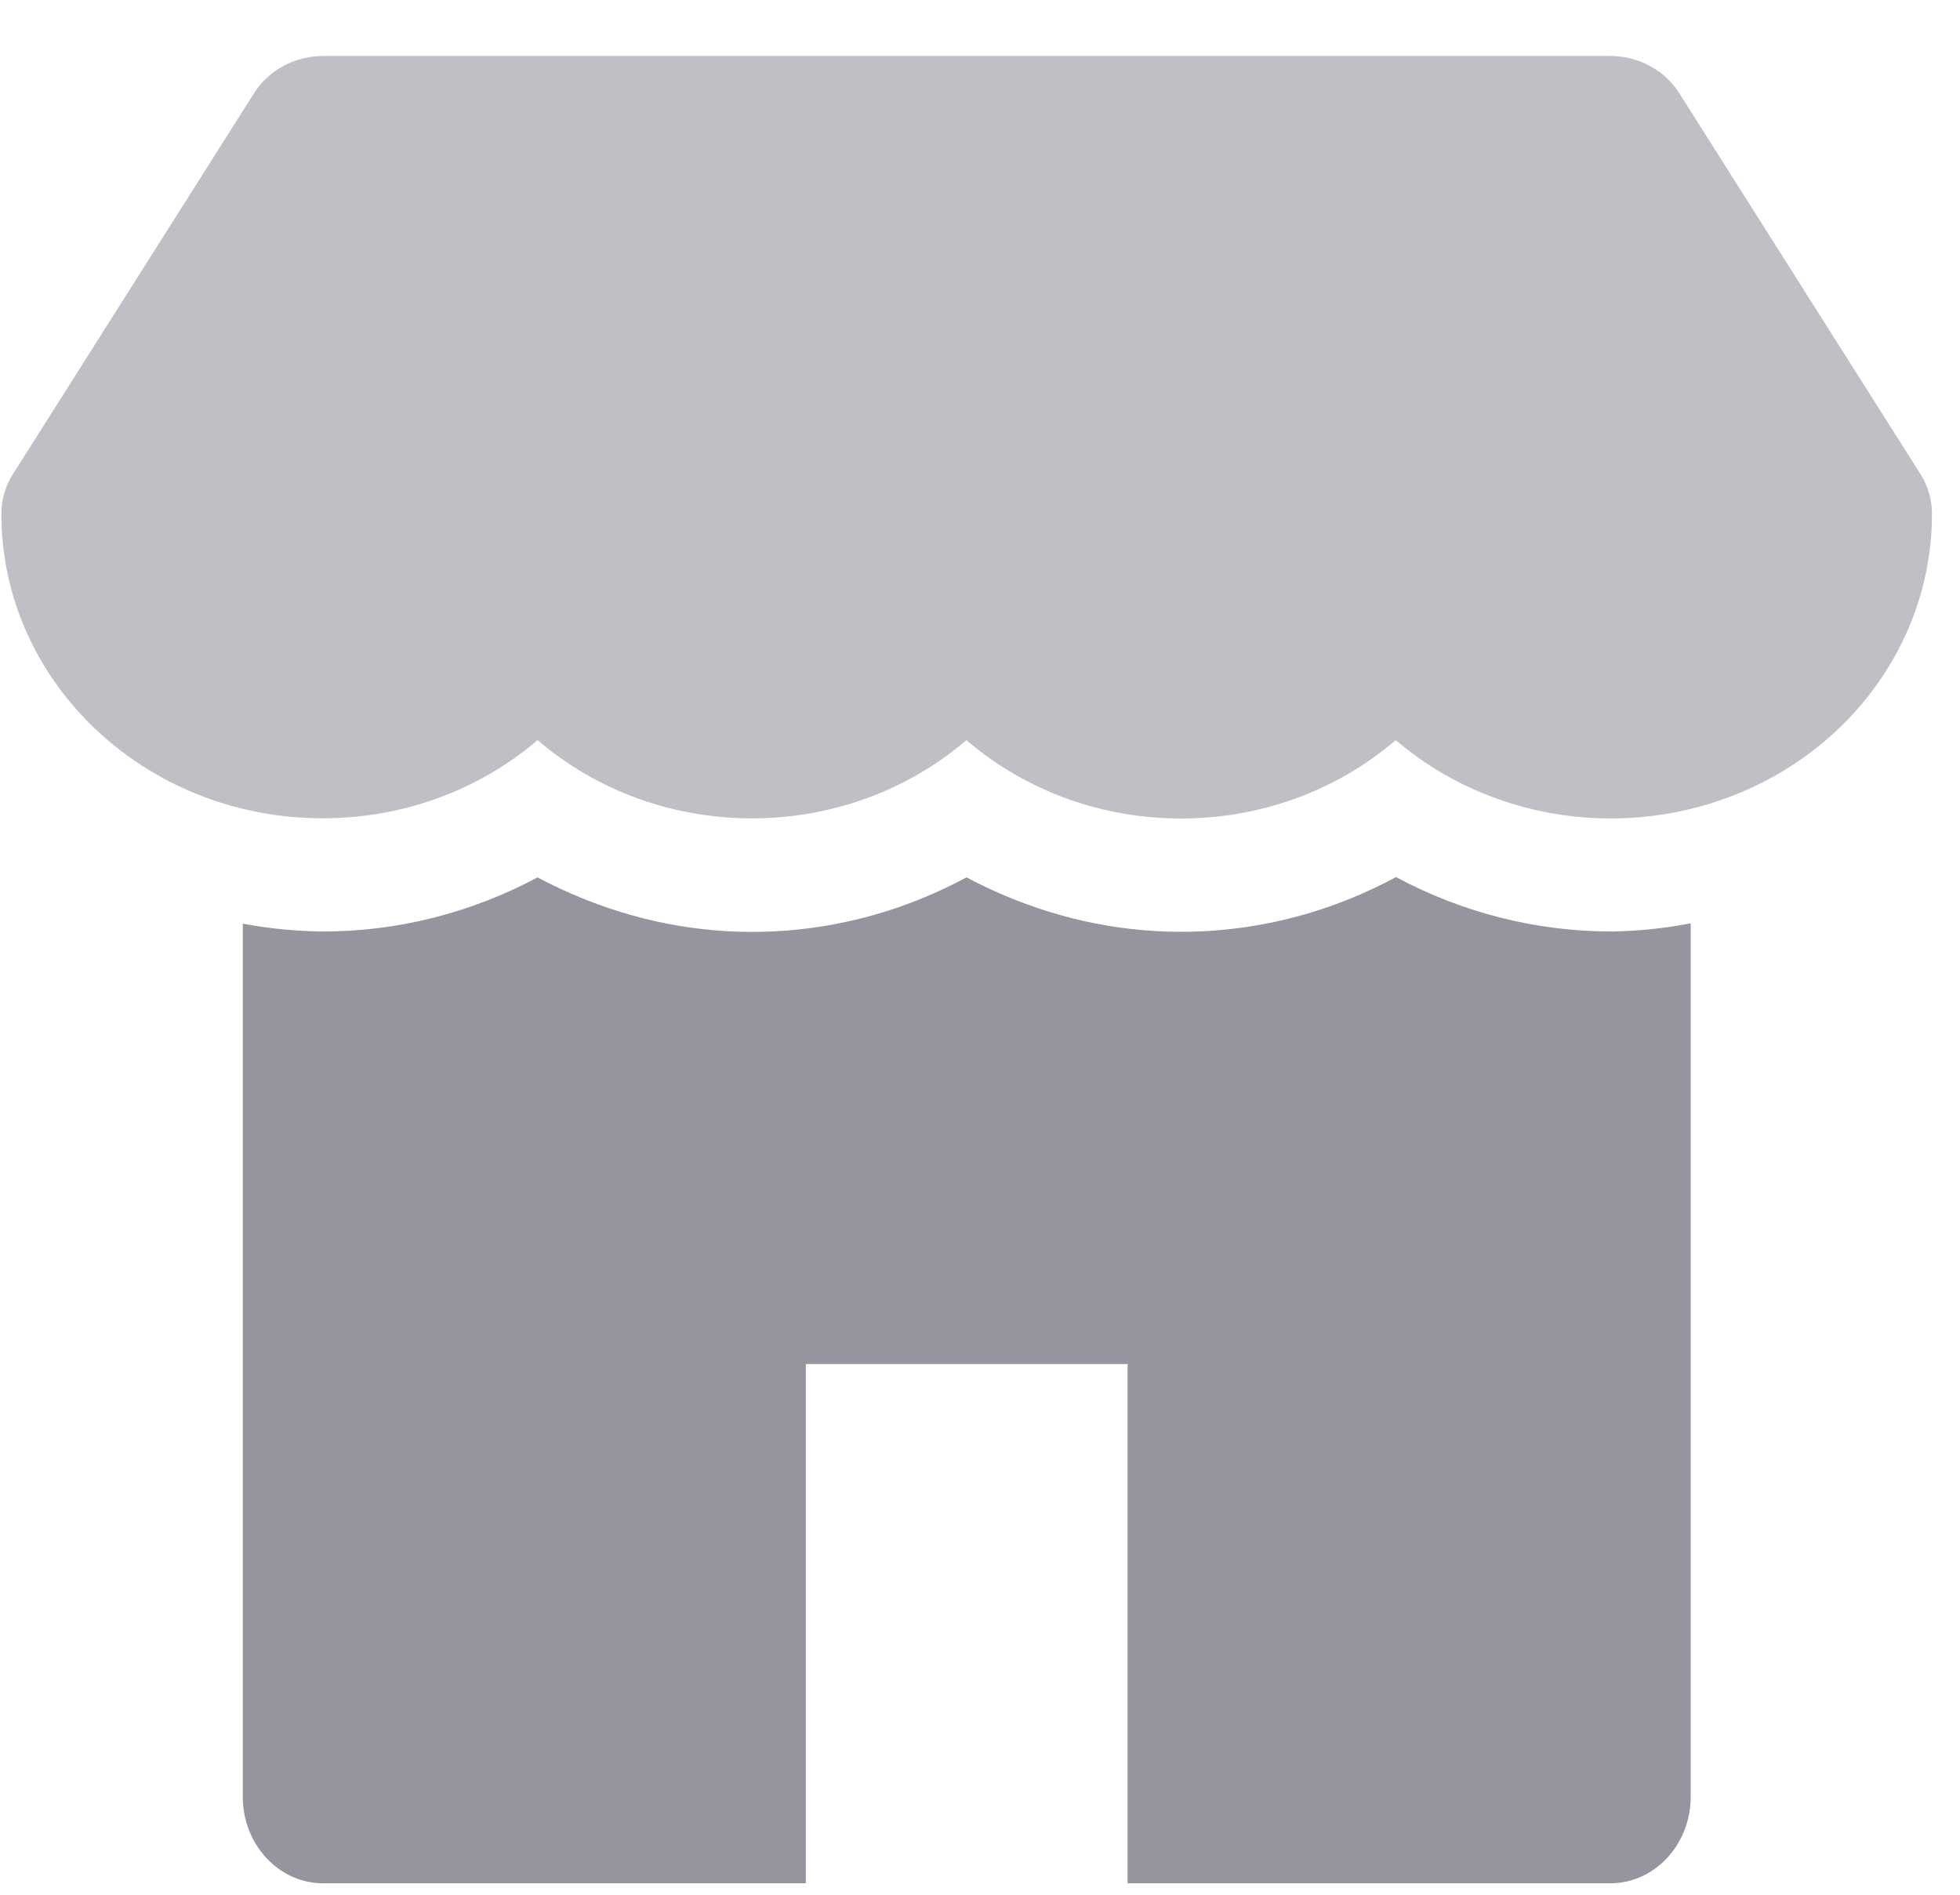
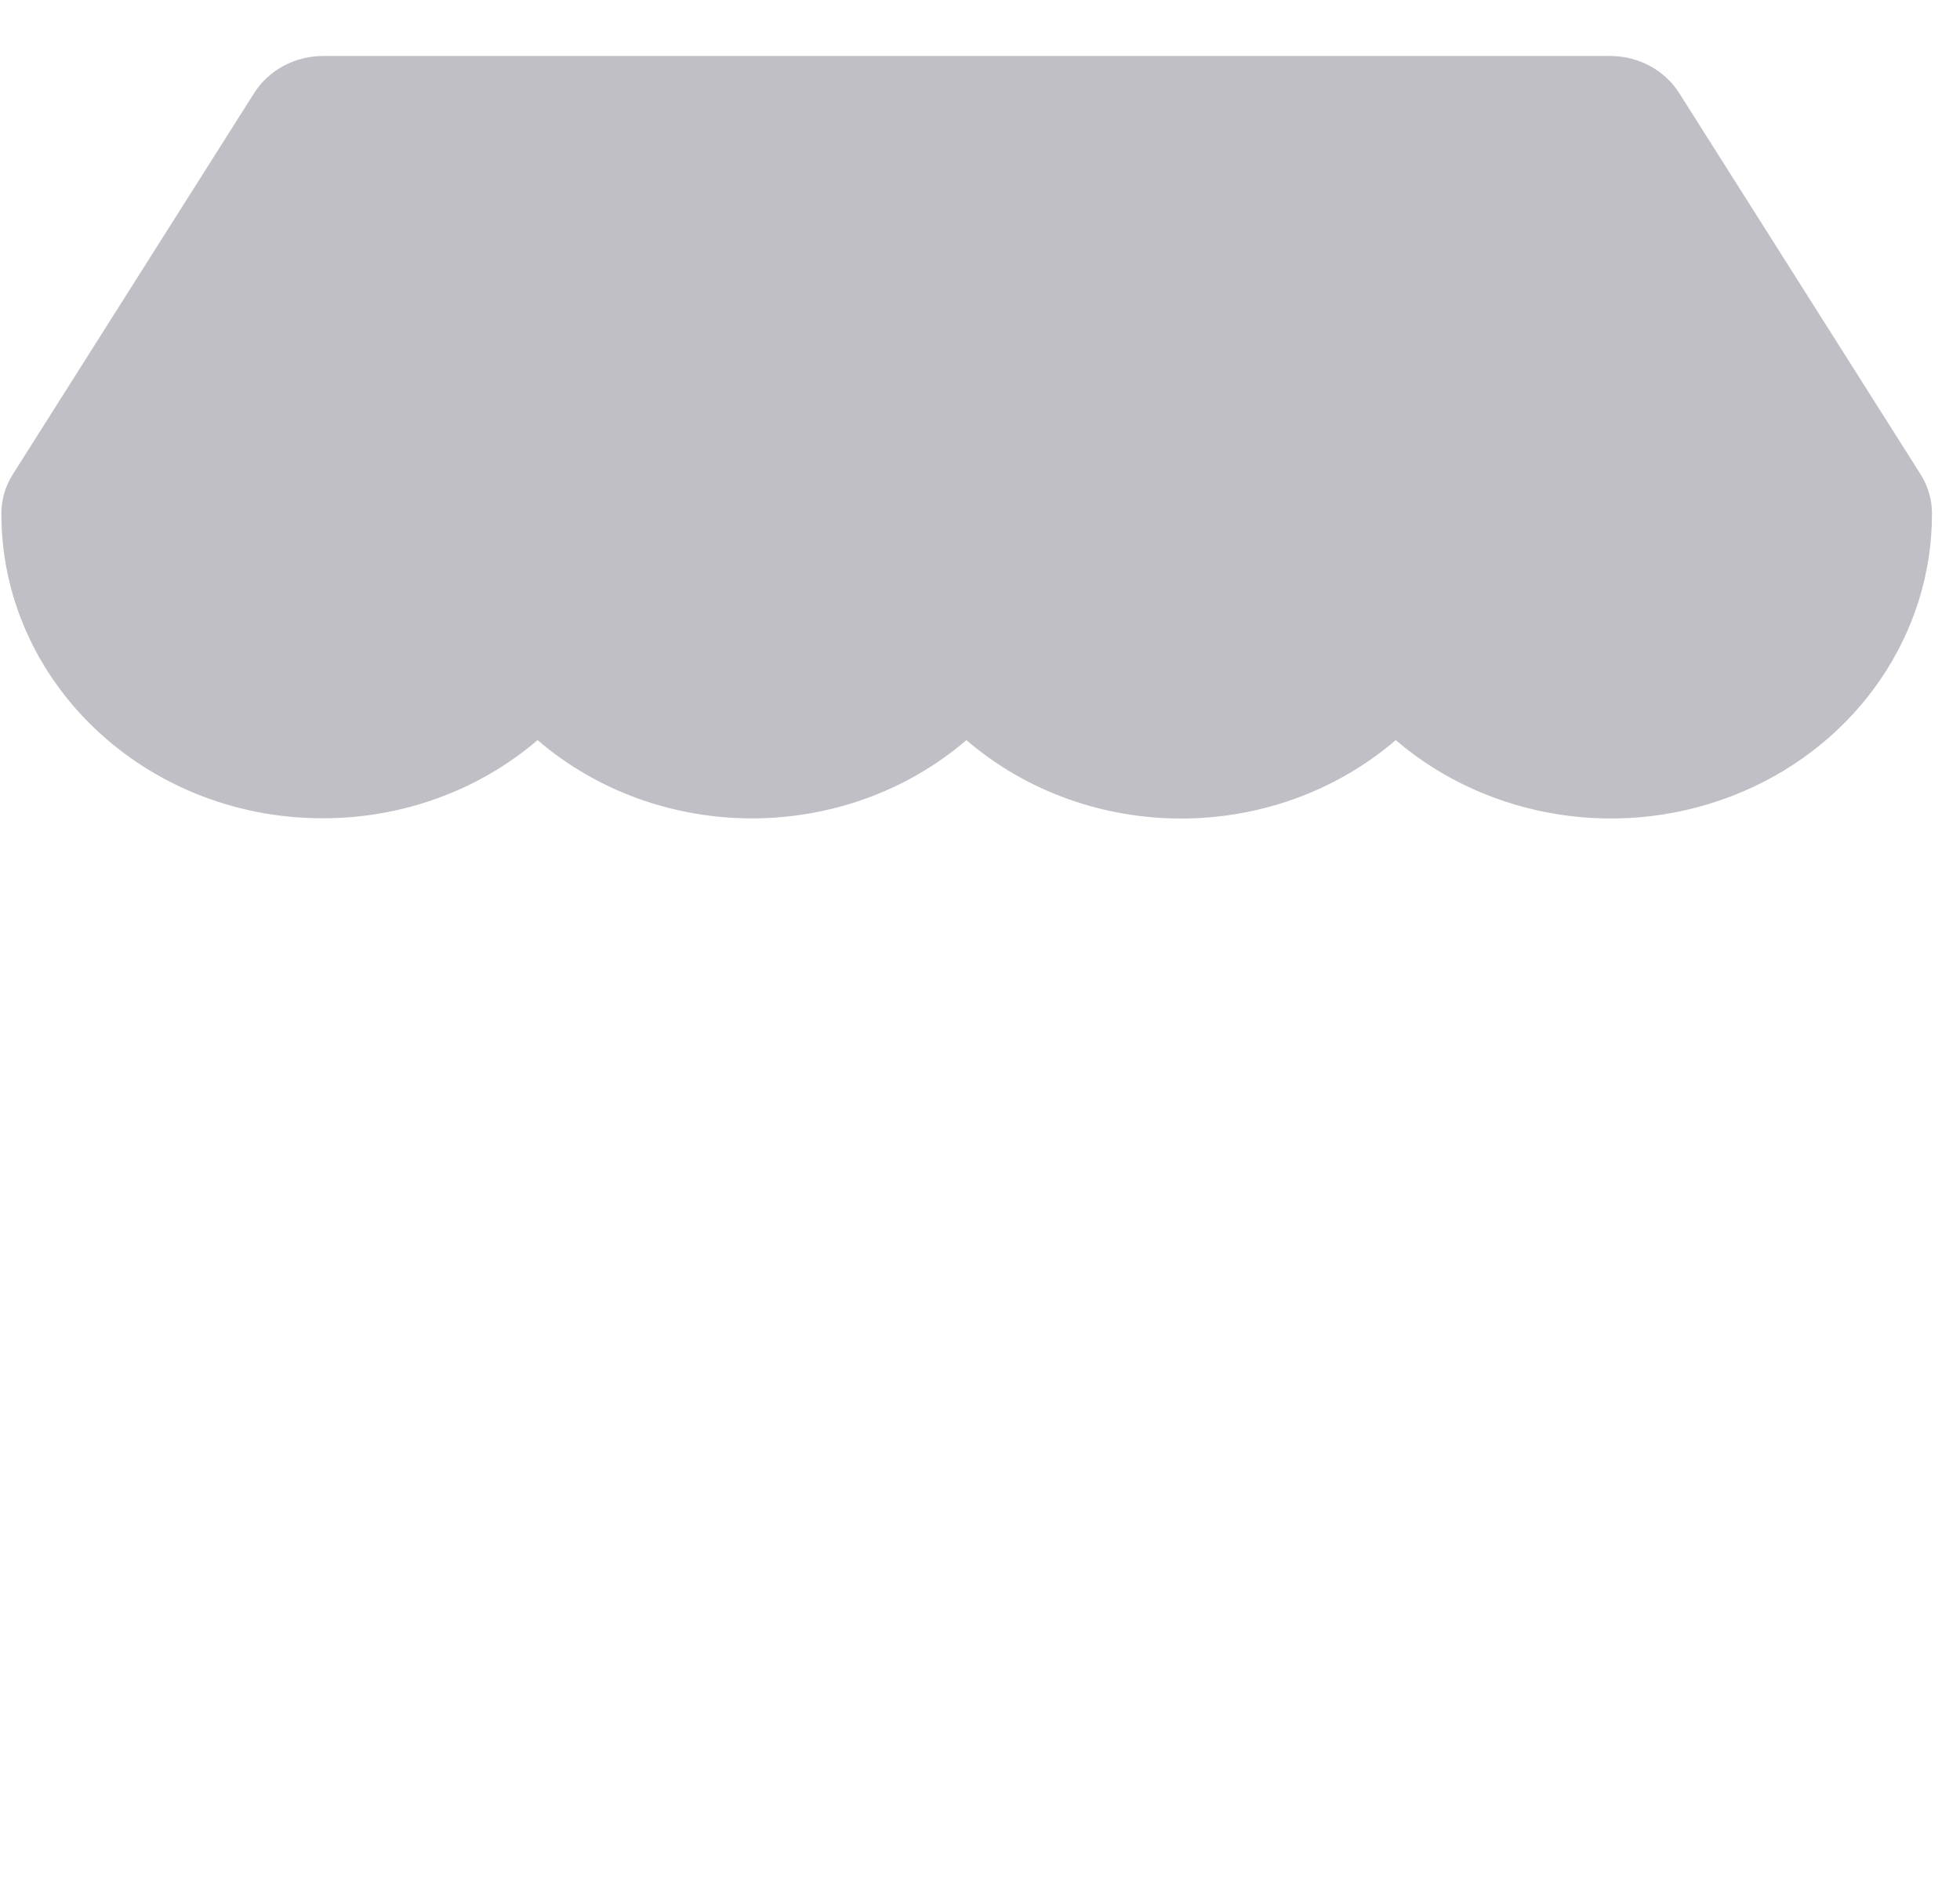
<svg xmlns="http://www.w3.org/2000/svg" width="30" height="29" viewBox="0 0 30 29" fill="none">
  <path opacity="0.599" d="M29.395 7.257L25.701 1.423C25.478 1.072 25.078 0.857 24.646 0.857H4.946C4.514 0.857 4.114 1.072 3.891 1.423L0.198 7.257C0.082 7.438 0.021 7.646 0.021 7.857C0.017 10.429 2.212 12.518 4.925 12.524H4.935C6.151 12.527 7.325 12.101 8.228 11.328C10.092 12.925 12.928 12.925 14.792 11.328C16.657 12.928 19.498 12.928 21.363 11.328C22.807 12.562 24.883 12.874 26.659 12.123C28.434 11.372 29.576 9.7 29.571 7.857C29.571 7.646 29.51 7.438 29.395 7.257Z" fill="#94959F" />
-   <path d="M24.666 14.257C23.522 14.257 22.393 13.973 21.368 13.425L21.349 13.434C19.602 14.371 17.579 14.519 15.73 13.845C15.41 13.729 15.097 13.59 14.794 13.429L14.781 13.435C13.034 14.373 11.011 14.521 9.163 13.845C8.843 13.729 8.531 13.59 8.228 13.429C7.205 13.975 6.078 14.259 4.936 14.257C4.527 14.252 4.119 14.213 3.716 14.137V27.5C3.716 28.232 4.267 28.825 4.947 28.825H12.334V20.878H17.259V28.825H24.646C25.326 28.825 25.878 28.232 25.878 27.5V14.132C25.478 14.209 25.073 14.251 24.666 14.257Z" fill="#94959F" />
</svg>